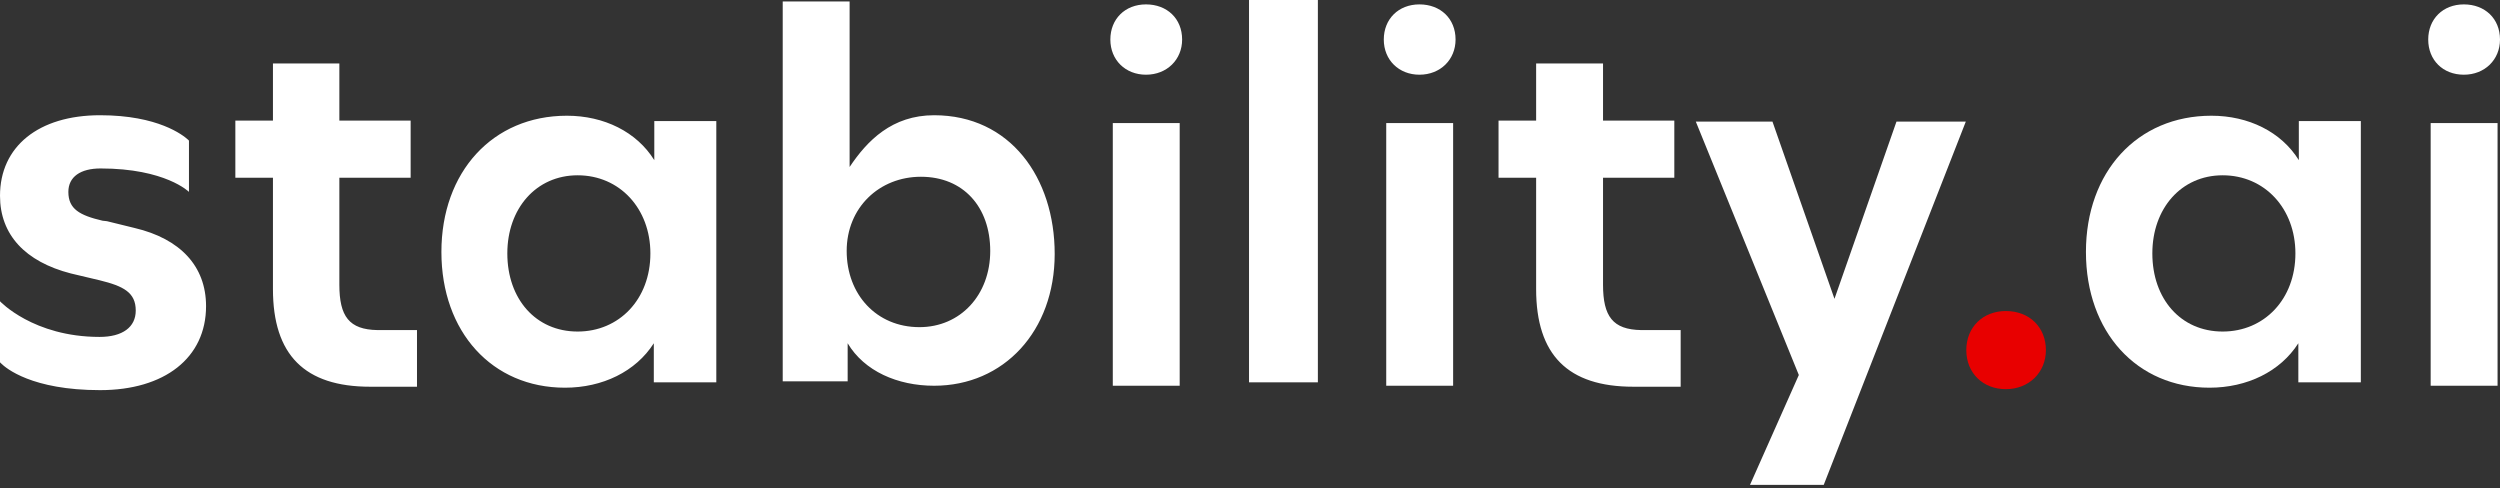
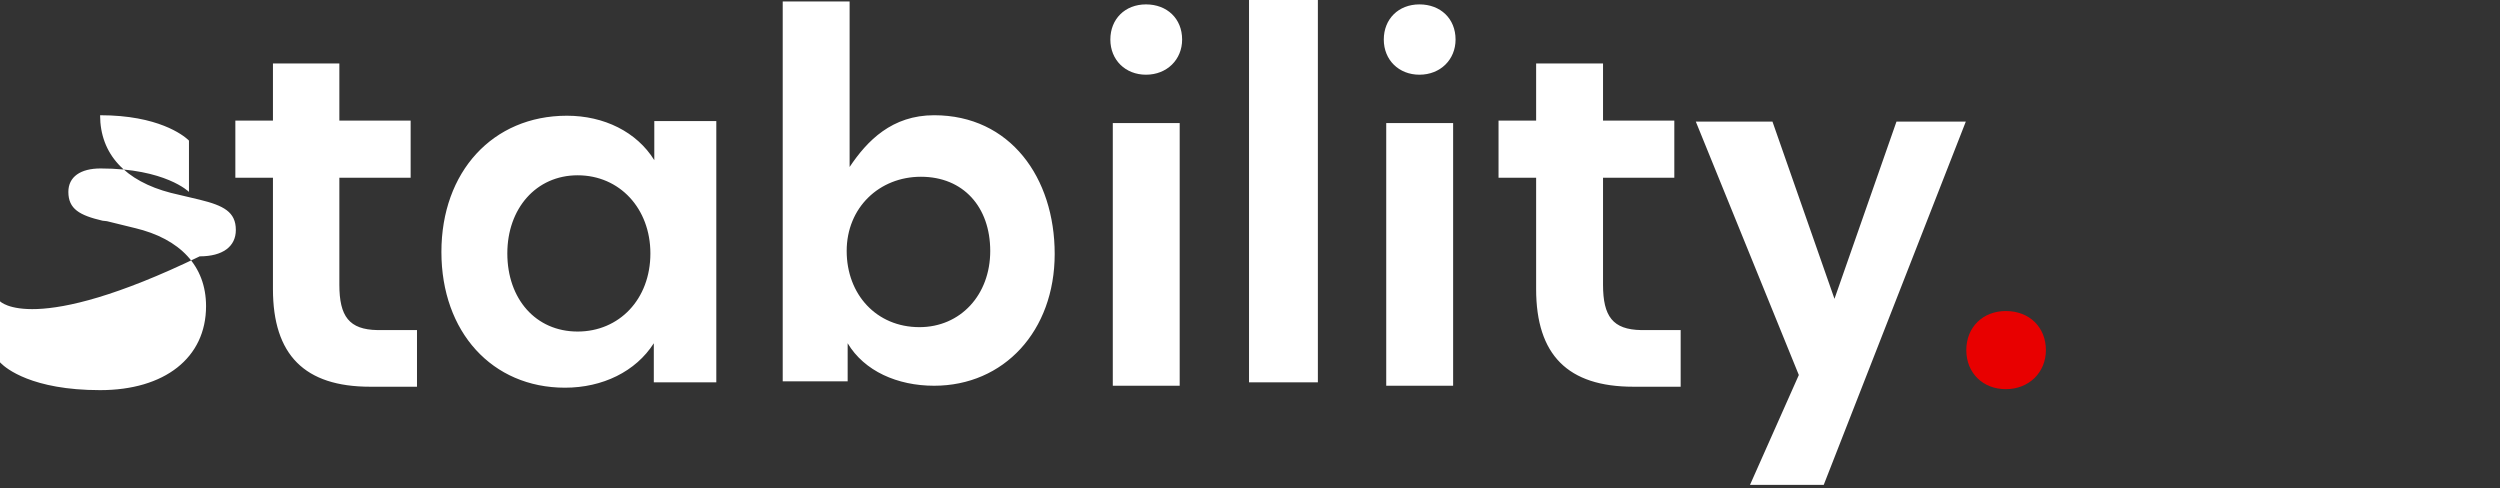
<svg xmlns="http://www.w3.org/2000/svg" version="1.1" id="Layer_1" x="0px" y="0px" viewBox="0 0 512 100" style="enable-background:new 0 0 512 100;" xml:space="preserve">
  <rect x="0" y="0" width="512" height="100" fill="#333333" stroke="none" />
  <style type="text/css">
	.st0{fill:#FFFFFF;}
	.st1{fill:#E80000;}
</style>
  <g>
-     <path class="st0" d="M20.5,79.9c13.2,0,21.7-6.6,21.7-17.2c0-8.2-5.3-13.8-14.6-16l-5.7-1.4L21,45.2c-4.7-1.1-7-2.4-7-5.9    c0-3.1,2.5-4.8,6.6-4.8c13.3,0,18.1,4.8,18.1,4.8V28.8l-0.2-0.2c-1-0.9-6.1-5-18-5C7.9,23.6,0,30,0,40.1c0,8,5.2,13.5,14.5,15.9    l5.9,1.4c4.9,1.2,7.4,2.5,7.4,6.2c0,3.4-2.7,5.4-7.4,5.4C6.8,69,0,61.7,0,61.7v12.5l0.2,0.2C1.2,75.4,6.5,79.9,20.5,79.9z     M85.4,79.3V67.6l-2.2,0c-1.3,0-3.1,0-5.4,0l-0.5,0c-5.8-0.1-7.8-2.8-7.8-9.3V36.4h14.6V24.7H69.5V13H55.9v11.7h-7.7v11.7h7.7v22.8    c0,13.5,6.5,20,19.9,20H85.4z M344.2,79.3V67.6l-2.2,0c-1.3,0-3.1,0-5.4,0l-0.5,0c-5.8-0.1-7.8-2.8-7.8-9.3V36.4h14.6V24.7h-14.6    V13h-13.7v11.7h-7.7v11.7h7.7v22.8c0,13.5,6.5,20,19.9,20H344.2z M134,24.8v8c-3.6-5.8-10.3-9.1-17.9-9.1    c-15.2,0-25.7,11.5-25.7,27.9s10.4,27.8,25.3,27.8c7.7,0,14.5-3.3,18.2-9.1v8h12.8V24.8H134z M118.3,67.9c-8.6,0-14.4-6.7-14.4-16    c0-9.2,5.9-16,14.4-16c8.6,0,14.9,6.8,14.9,16C133.2,61.3,126.8,67.9,118.3,67.9z M191.3,23.6c-8.6,0-13.7,5.2-17.3,10.6V0.3h-13.7    v77.8h13.3v-7.8C177,76,183.8,79,191.3,79c14.3,0,24.7-11.2,24.7-27C216,36.4,206.9,23.6,191.3,23.6z M188.3,67    c-8.8,0-14.9-6.7-14.9-15.6c0-8.9,6.7-15.2,15.2-15.2c8.7,0,14.2,6.2,14.2,15.2S196.7,67,188.3,67z M234.7,15.3    c4.3,0,7.4-3.1,7.4-7.2c0-4.3-3.1-7.2-7.4-7.2c-4.3,0-7.3,3-7.3,7.2S230.5,15.3,234.7,15.3z M227.9,79h13.7V25.2h-13.7V79z     M290.7,15.3c4.3,0,7.4-3.1,7.4-7.2c0-4.3-3.1-7.2-7.4-7.2c-4.3,0-7.3,3-7.3,7.2S286.5,15.3,290.7,15.3z M283.9,79h13.7V25.2h-13.7    V79z M255.8,78.3h14.1V0h-14.1V78.3z M358.4,99.3h15.1l29.1-74.4h-14.2l-12.7,36.3L363,24.9h-15.7l21.1,51.9L358.4,99.3z" />
-     <path class="st0" d="M470.8,24.8v8c-3.6-5.8-10.3-9.1-17.9-9.1c-15.2,0-25.7,11.5-25.7,27.9s10.4,27.8,25.3,27.8    c7.7,0,14.5-3.3,18.2-9.1v8h12.8V24.8H470.8z M455.2,67.9c-8.6,0-14.4-6.7-14.4-16c0-9.2,5.9-16,14.4-16c8.6,0,14.9,6.8,14.9,16    C470.1,61.3,463.7,67.9,455.2,67.9z M504.6,15.3c4.3,0,7.4-3.1,7.4-7.2c0-4.3-3.1-7.2-7.4-7.2c-4.3,0-7.3,3-7.3,7.2    S500.3,15.3,504.6,15.3z M497.8,79h13.7V25.2h-13.7V79z" />
+     <path class="st0" d="M20.5,79.9c13.2,0,21.7-6.6,21.7-17.2c0-8.2-5.3-13.8-14.6-16l-5.7-1.4L21,45.2c-4.7-1.1-7-2.4-7-5.9    c0-3.1,2.5-4.8,6.6-4.8c13.3,0,18.1,4.8,18.1,4.8V28.8l-0.2-0.2c-1-0.9-6.1-5-18-5c0,8,5.2,13.5,14.5,15.9    l5.9,1.4c4.9,1.2,7.4,2.5,7.4,6.2c0,3.4-2.7,5.4-7.4,5.4C6.8,69,0,61.7,0,61.7v12.5l0.2,0.2C1.2,75.4,6.5,79.9,20.5,79.9z     M85.4,79.3V67.6l-2.2,0c-1.3,0-3.1,0-5.4,0l-0.5,0c-5.8-0.1-7.8-2.8-7.8-9.3V36.4h14.6V24.7H69.5V13H55.9v11.7h-7.7v11.7h7.7v22.8    c0,13.5,6.5,20,19.9,20H85.4z M344.2,79.3V67.6l-2.2,0c-1.3,0-3.1,0-5.4,0l-0.5,0c-5.8-0.1-7.8-2.8-7.8-9.3V36.4h14.6V24.7h-14.6    V13h-13.7v11.7h-7.7v11.7h7.7v22.8c0,13.5,6.5,20,19.9,20H344.2z M134,24.8v8c-3.6-5.8-10.3-9.1-17.9-9.1    c-15.2,0-25.7,11.5-25.7,27.9s10.4,27.8,25.3,27.8c7.7,0,14.5-3.3,18.2-9.1v8h12.8V24.8H134z M118.3,67.9c-8.6,0-14.4-6.7-14.4-16    c0-9.2,5.9-16,14.4-16c8.6,0,14.9,6.8,14.9,16C133.2,61.3,126.8,67.9,118.3,67.9z M191.3,23.6c-8.6,0-13.7,5.2-17.3,10.6V0.3h-13.7    v77.8h13.3v-7.8C177,76,183.8,79,191.3,79c14.3,0,24.7-11.2,24.7-27C216,36.4,206.9,23.6,191.3,23.6z M188.3,67    c-8.8,0-14.9-6.7-14.9-15.6c0-8.9,6.7-15.2,15.2-15.2c8.7,0,14.2,6.2,14.2,15.2S196.7,67,188.3,67z M234.7,15.3    c4.3,0,7.4-3.1,7.4-7.2c0-4.3-3.1-7.2-7.4-7.2c-4.3,0-7.3,3-7.3,7.2S230.5,15.3,234.7,15.3z M227.9,79h13.7V25.2h-13.7V79z     M290.7,15.3c4.3,0,7.4-3.1,7.4-7.2c0-4.3-3.1-7.2-7.4-7.2c-4.3,0-7.3,3-7.3,7.2S286.5,15.3,290.7,15.3z M283.9,79h13.7V25.2h-13.7    V79z M255.8,78.3h14.1V0h-14.1V78.3z M358.4,99.3h15.1l29.1-74.4h-14.2l-12.7,36.3L363,24.9h-15.7l21.1,51.9L358.4,99.3z" />
    <path class="st1" d="M410.8,79.7c4.7,0,8.2-3.4,8.2-8c0-4.7-3.4-8-8.2-8c-4.7,0-8.1,3.3-8.1,8S406.1,79.7,410.8,79.7z" />
  </g>
</svg>